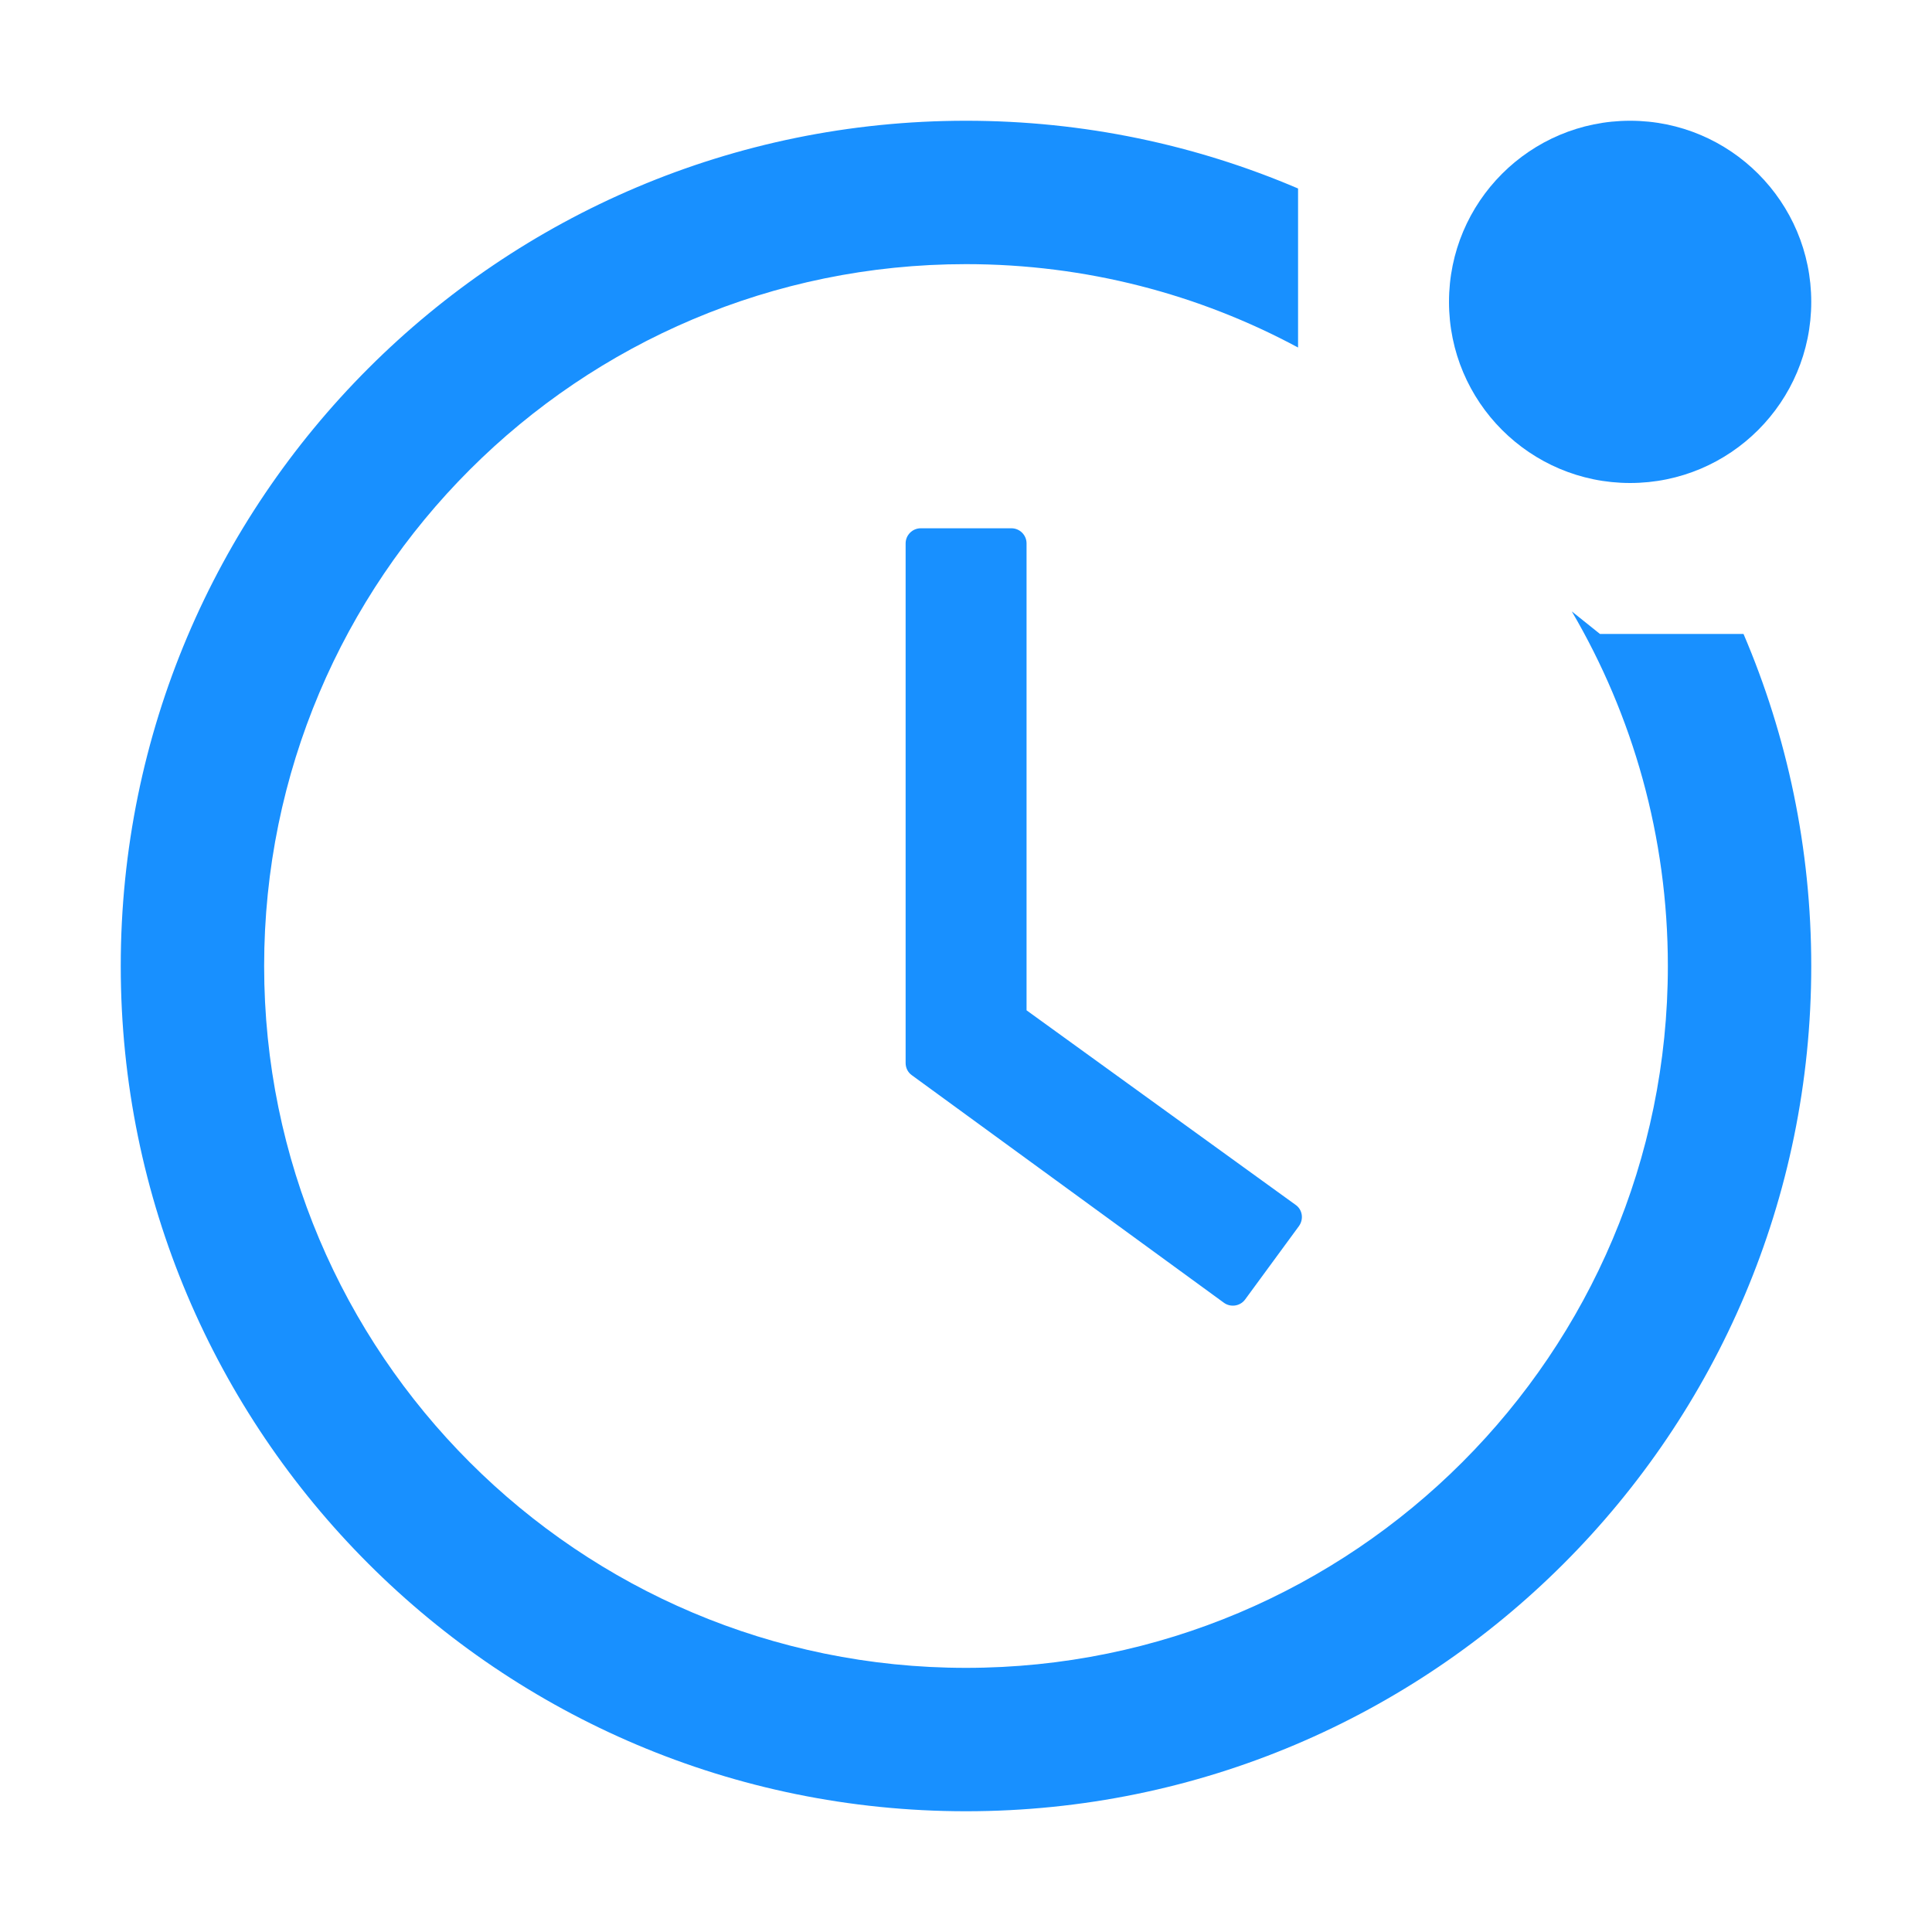
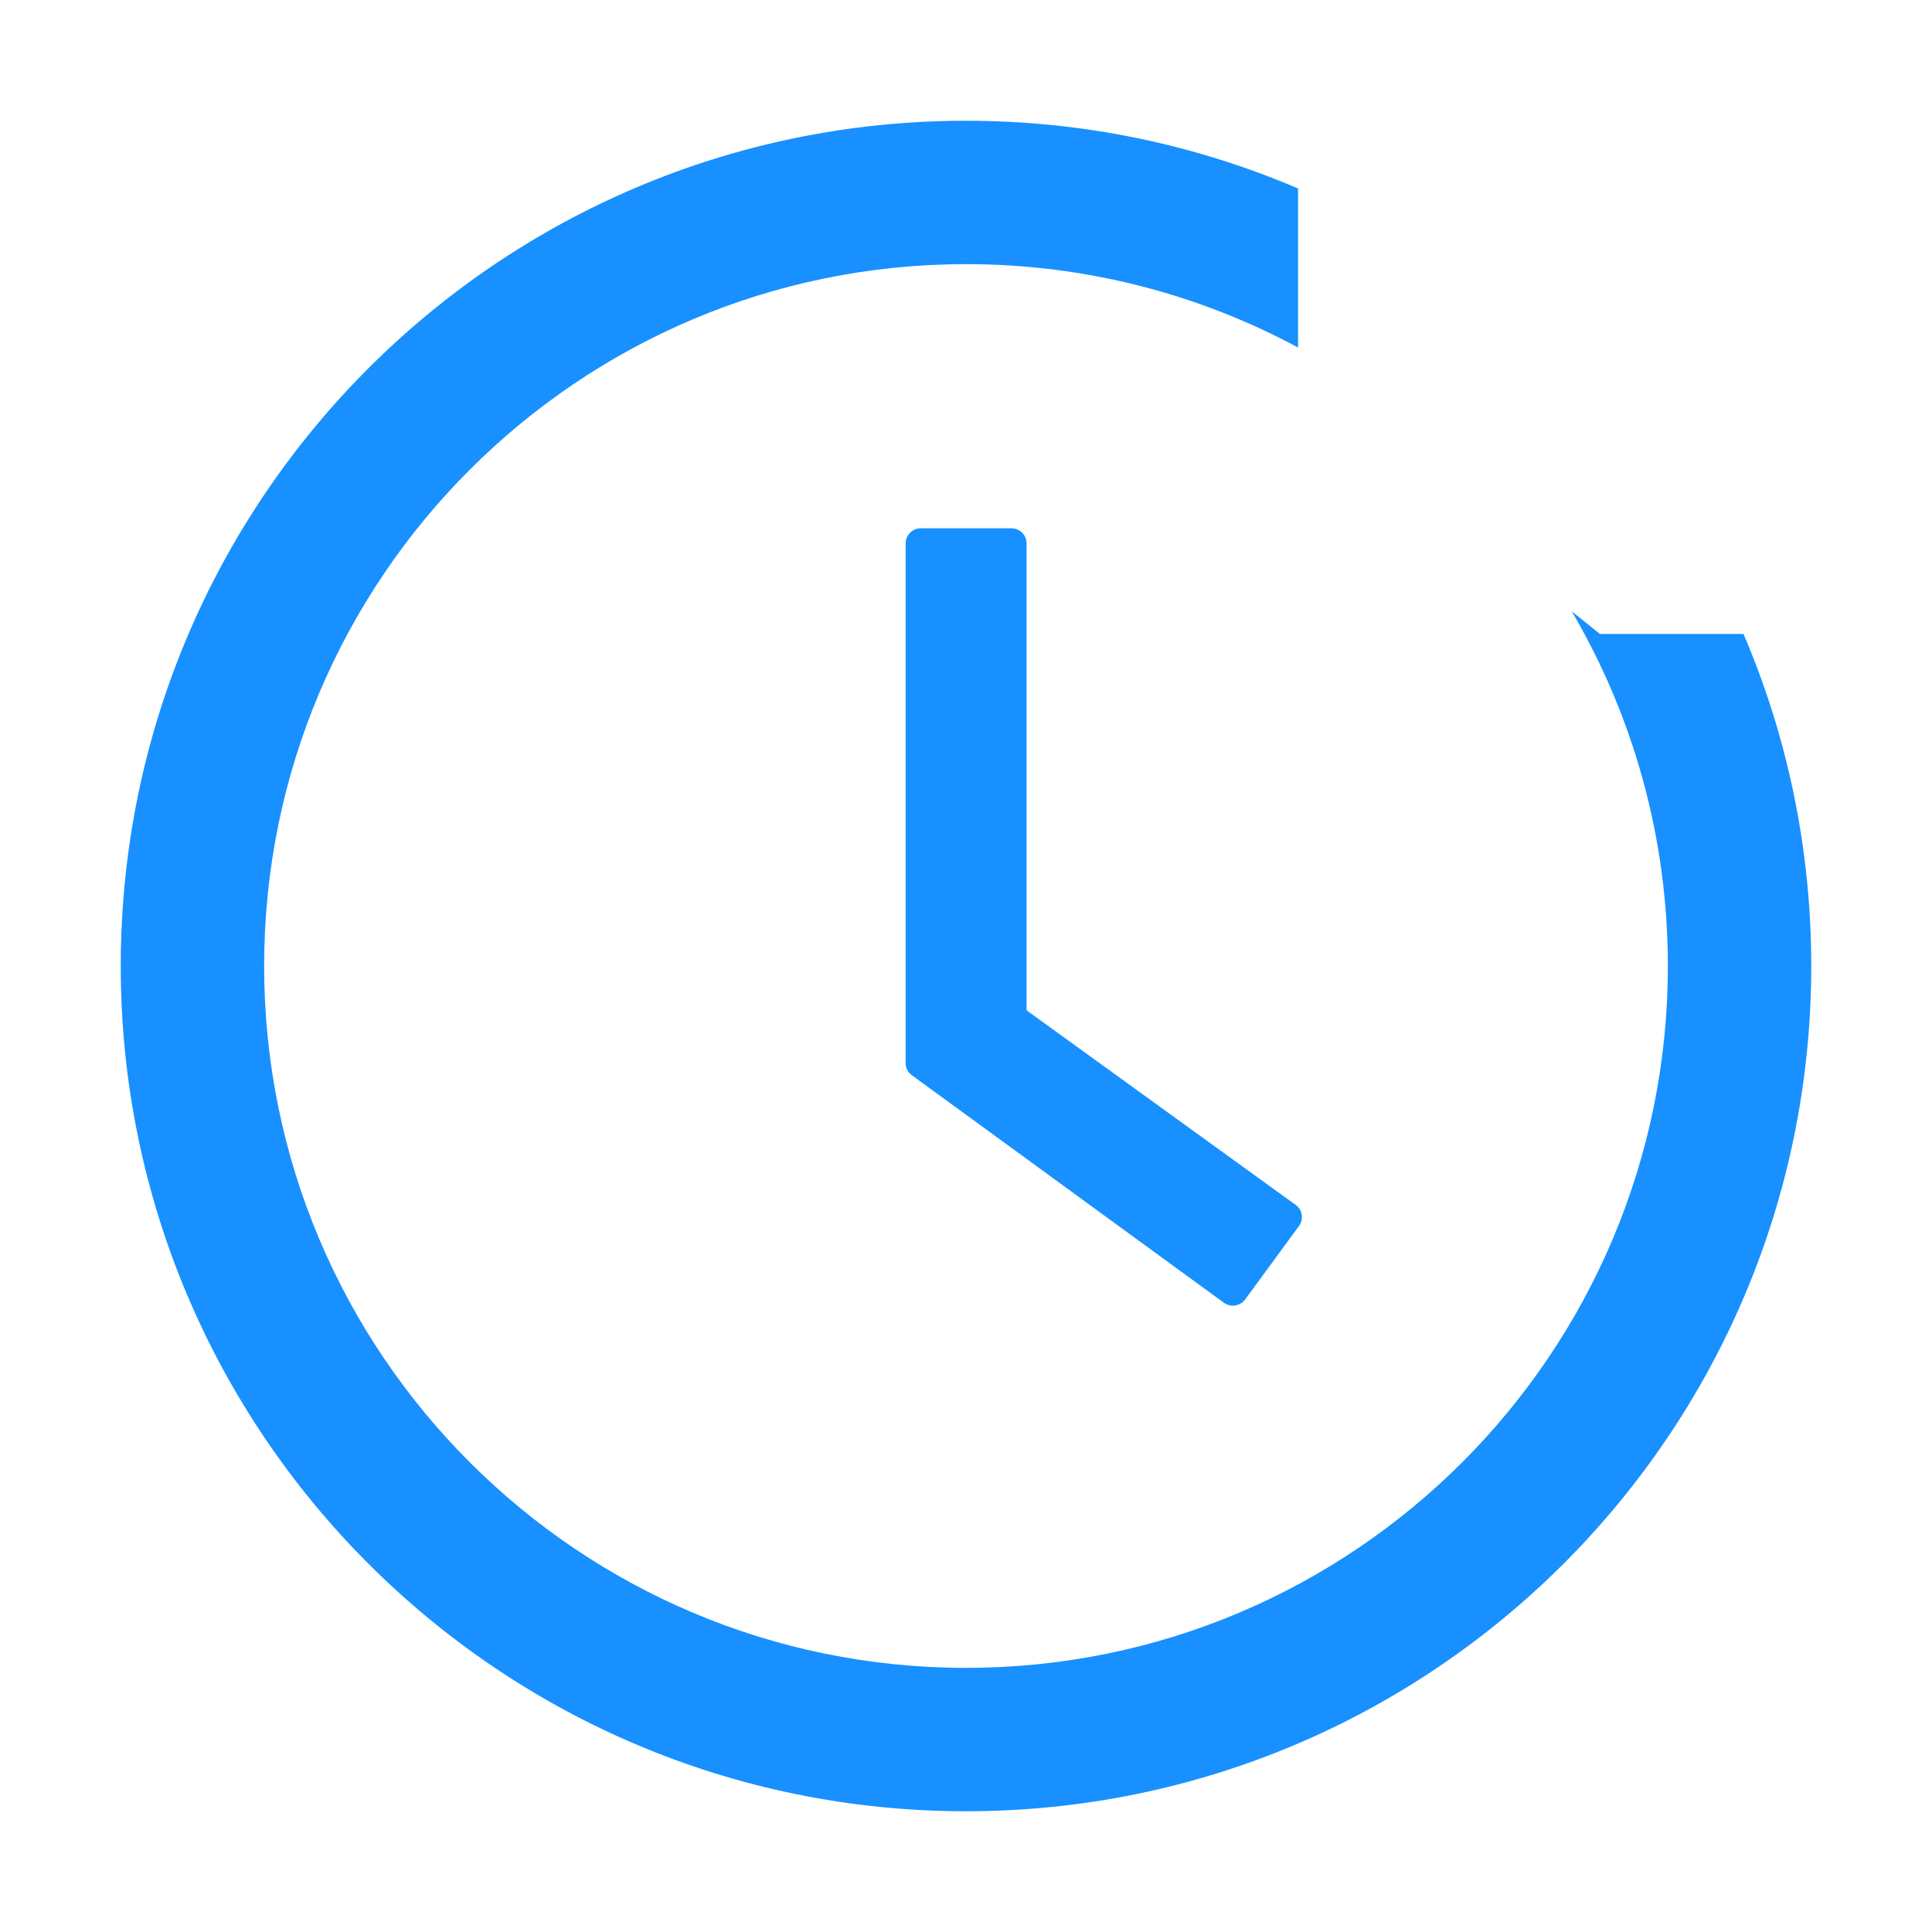
<svg xmlns="http://www.w3.org/2000/svg" width="32" height="32" viewBox="0 0 32 32" fill="none">
  <path fill-rule="evenodd" clip-rule="evenodd" d="M26.034 10.127L26.5 10.5H28.878C29.6 12.188 30 14.048 30 16C30 23.731 23.731 30 16 30C8.269 30 2 23.731 2 16C2 8.269 8.269 2 16 2C17.952 2 19.811 2.4 21.5 3.122V5.756C19.862 4.875 17.989 4.375 16 4.375C9.581 4.375 4.375 9.581 4.375 16C4.375 22.419 9.581 27.625 16 27.625C22.419 27.625 27.625 22.419 27.625 16C27.625 13.858 27.045 11.851 26.034 10.127ZM17.003 16.734L21.459 19.956C21.572 20.034 21.597 20.191 21.516 20.306L20.622 21.525C20.541 21.634 20.384 21.659 20.272 21.578L15.103 17.809C15.037 17.762 15 17.688 15 17.606V9C15 8.863 15.113 8.75 15.25 8.75H16.753C16.891 8.75 17.003 8.863 17.003 9V16.734Z" fill="#1890FF" />
-   <path d="M27 2C25.343 2 24 3.343 24 5C24 6.657 25.343 8 27 8C28.657 8 30 6.657 30 5C30 3.343 28.657 2 27 2Z" fill="#1890FF" />
</svg>